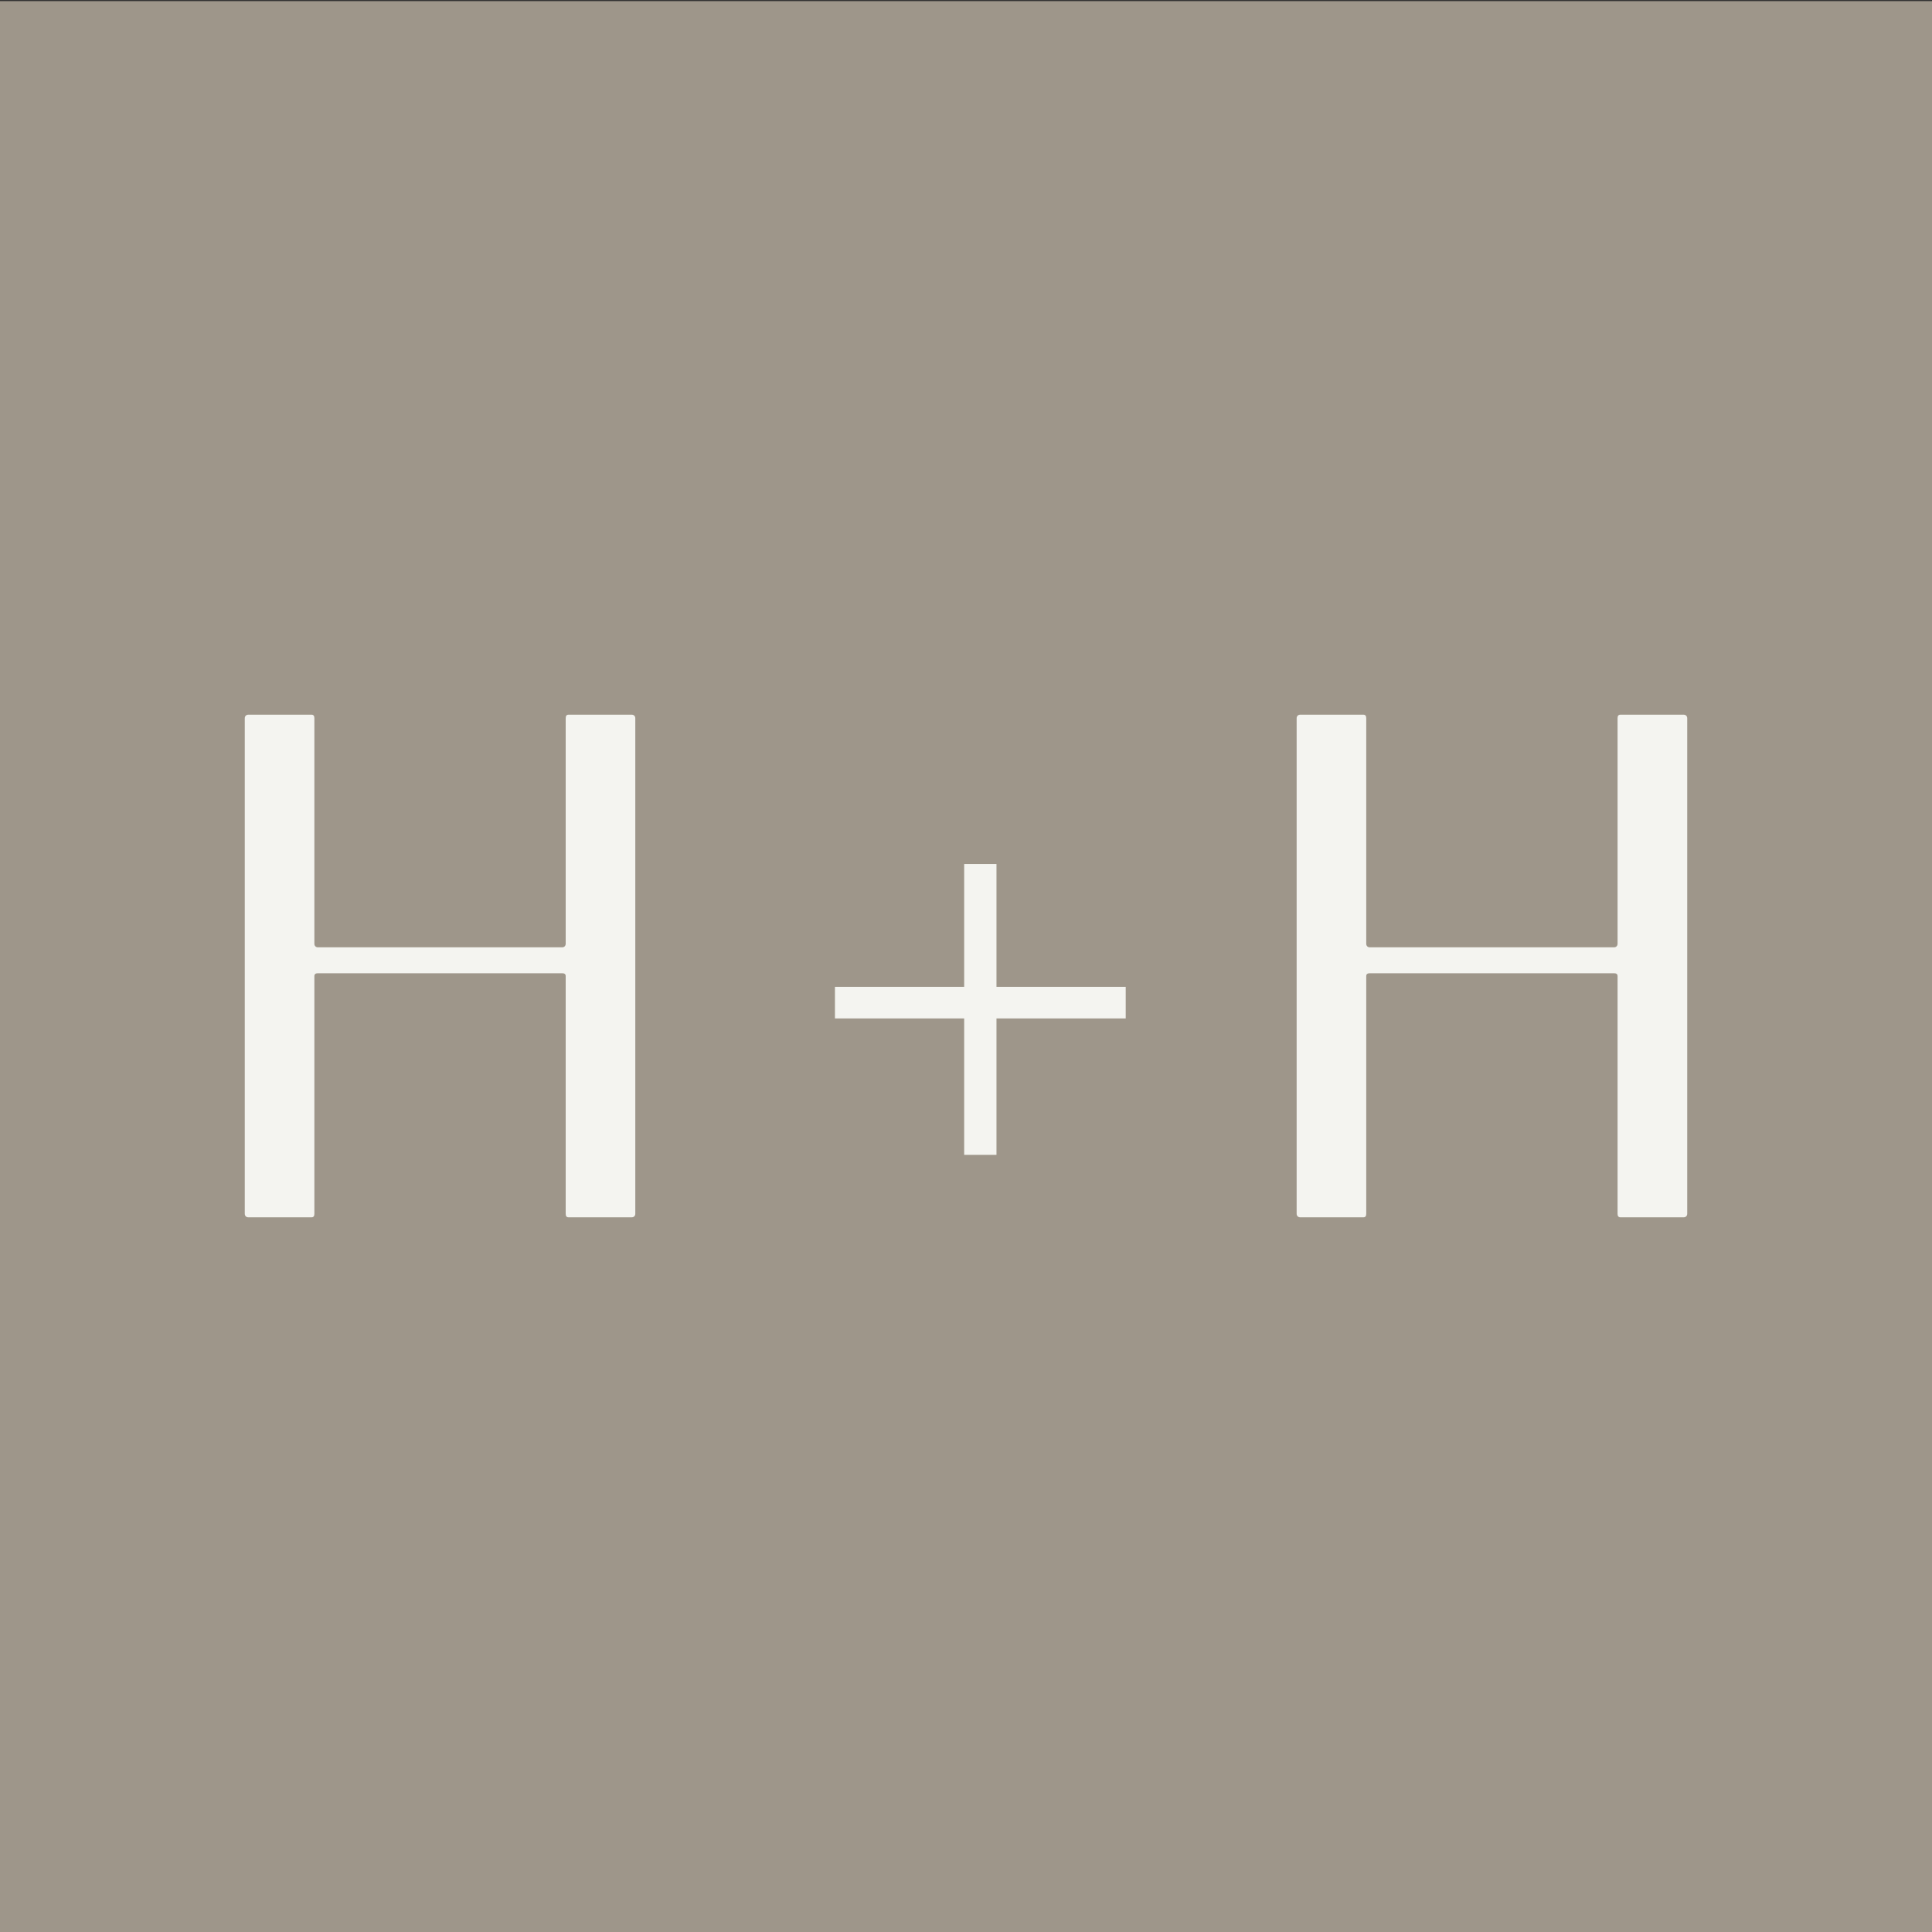
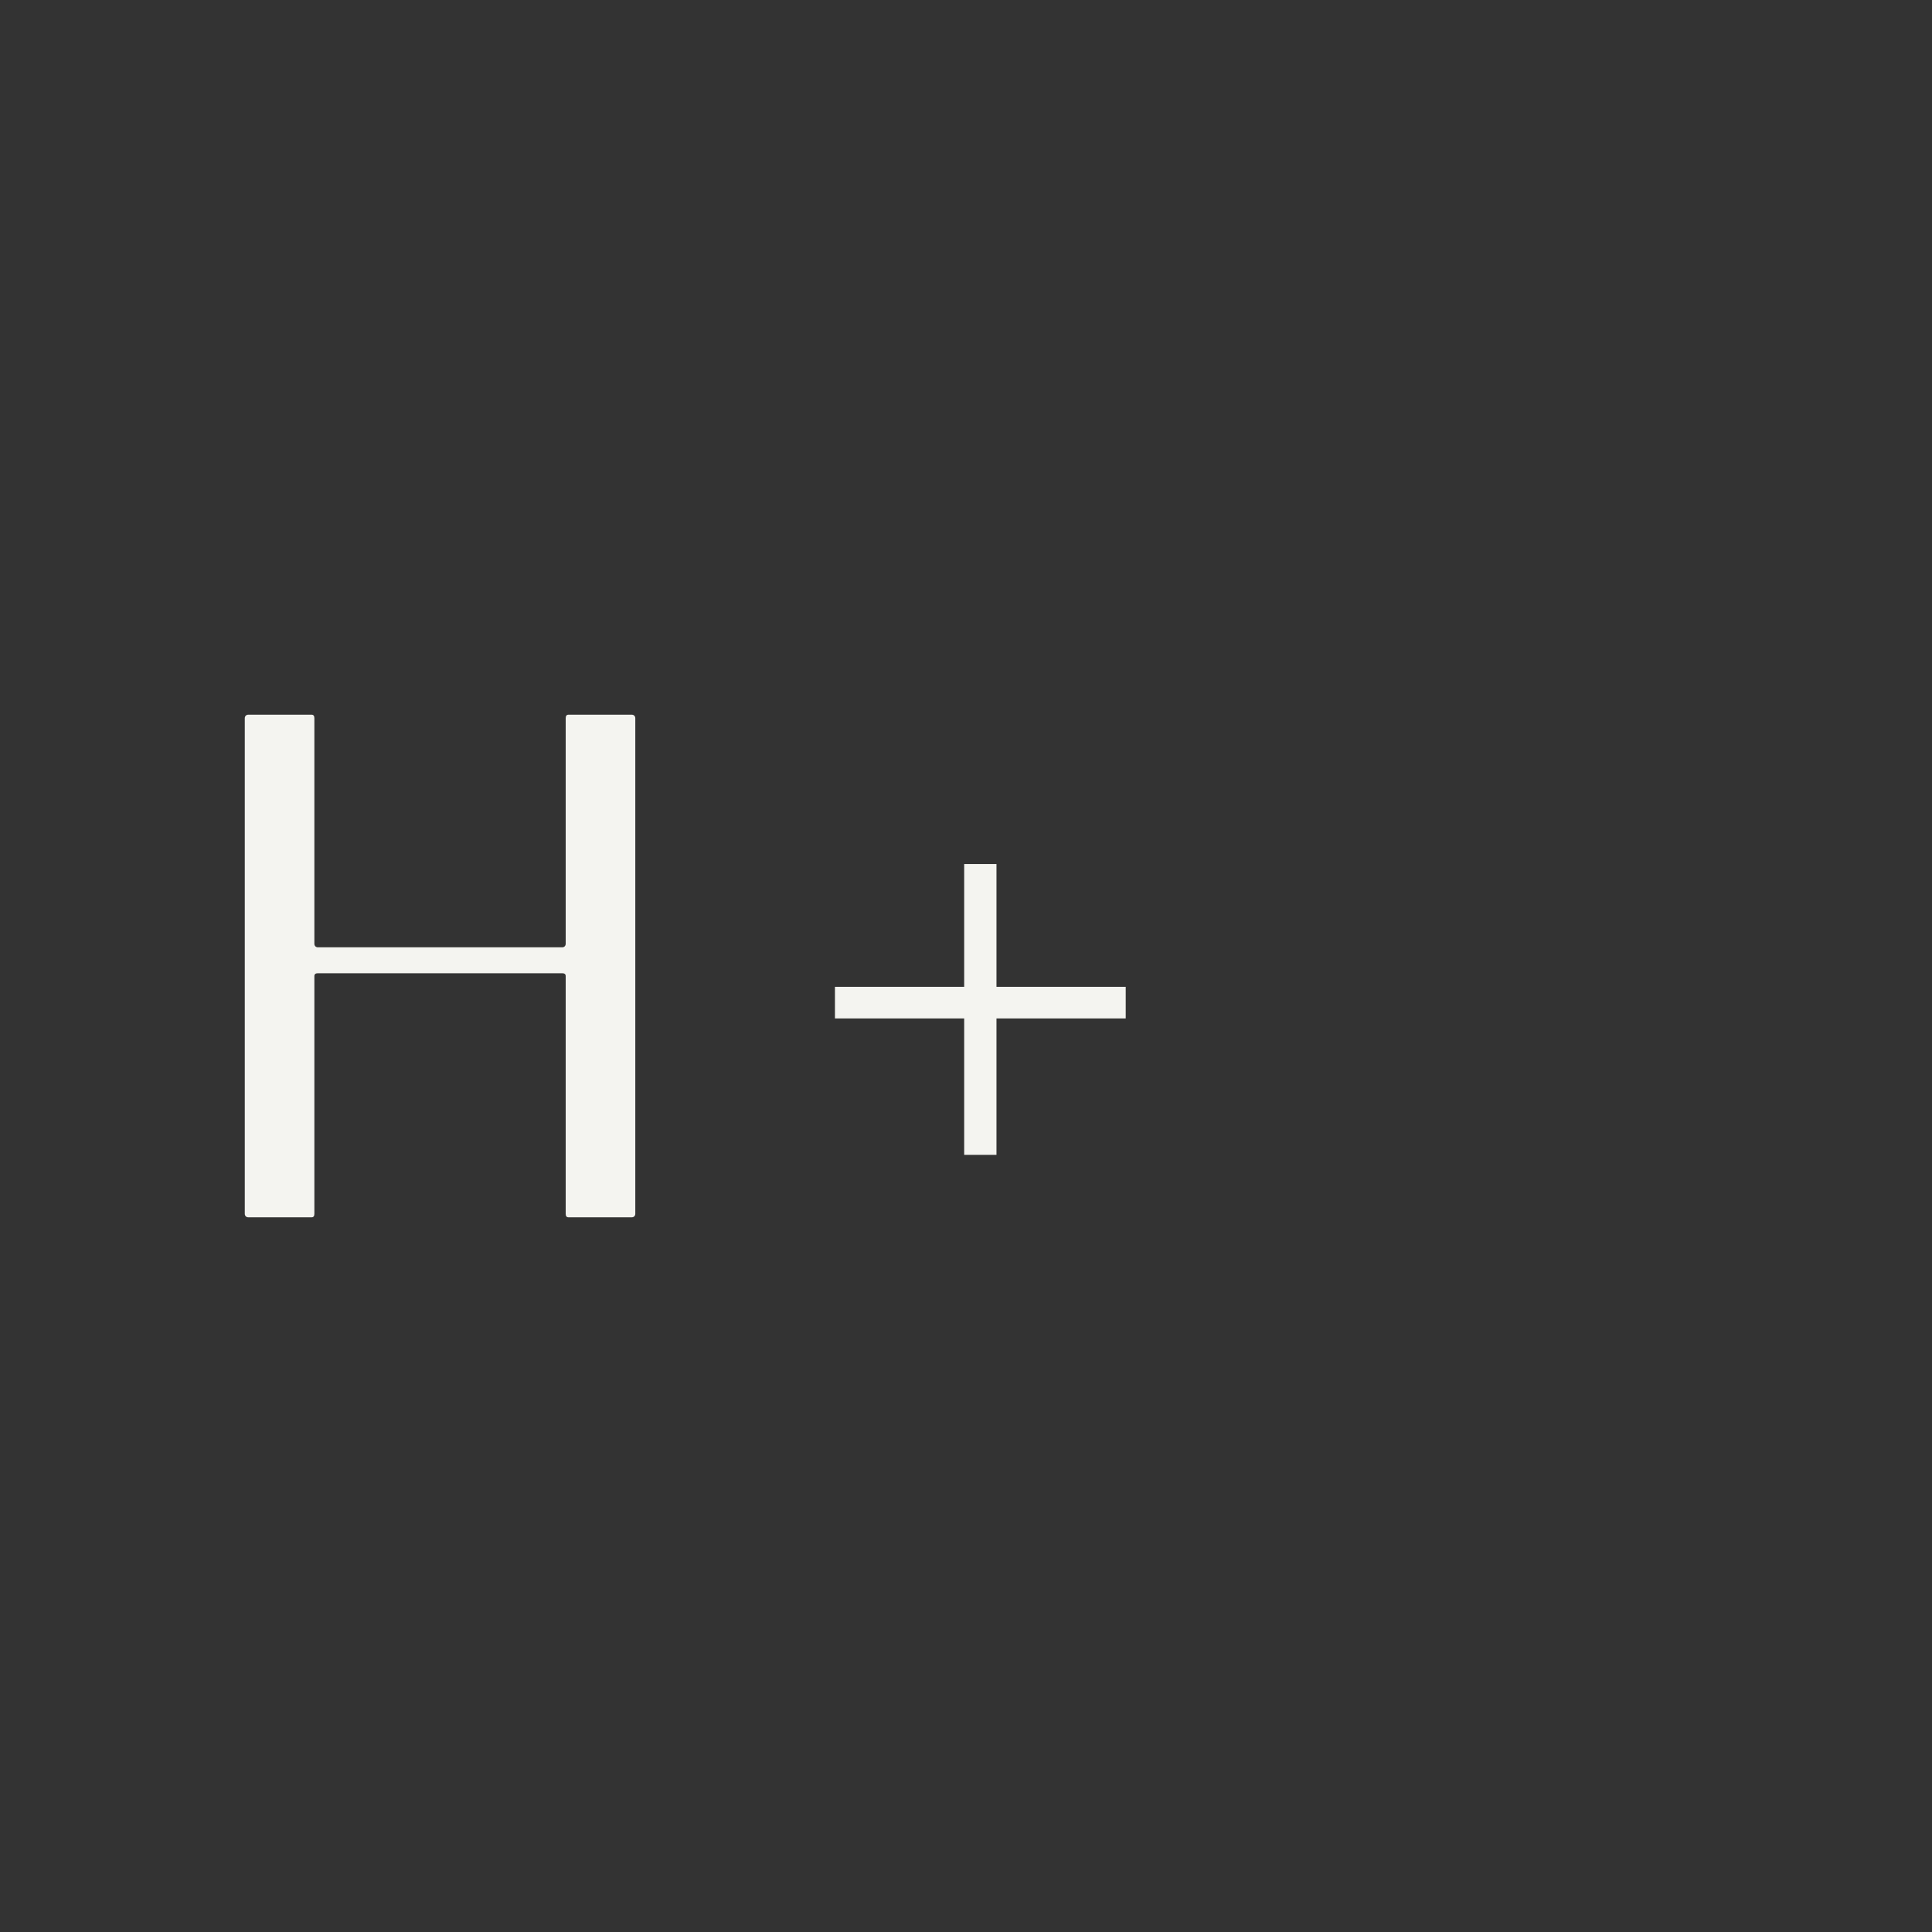
<svg xmlns="http://www.w3.org/2000/svg" data-bbox="-0.05 0.21 360.11 360.11" viewBox="0 0 360 360" data-type="color">
  <rect x="0" y="0" width="360" height="360" fill="#333333" stroke="none" />
  <g>
-     <path fill="#9e968a" d="M360.06.21v360.11H-.05V.21z" data-color="1" />
+     <path fill="#9e968a" d="M360.06.21H-.05V.21z" data-color="1" />
    <path d="M45.61 133.84c0-.4.27-.67.67-.67h11.77c.4 0 .53.27.53.67v42.01c0 .4.27.67.67.67h45.49c.4 0 .67-.27.67-.67v-42.01c0-.4.13-.67.53-.67h11.77c.4 0 .67.27.67.67v92.32c0 .4-.27.67-.67.67h-11.77c-.4 0-.53-.27-.53-.67v-44.28c0-.4-.27-.53-.67-.53H59.25c-.4 0-.67.13-.67.53v44.28c0 .4-.13.67-.53.67H46.28c-.4 0-.67-.27-.67-.67z" fill="#f4f4f0" data-color="2" />
    <path d="M155.58 183.88h24.08V161h6.02v22.88h24.08v5.89h-24.08v25.42h-6.02v-25.42h-24.08z" fill="#f4f4f0" data-color="2" />
-     <path d="M241.61 133.84c0-.4.27-.67.67-.67h11.77c.4 0 .53.27.53.67v42.01c0 .4.27.67.67.67h45.49c.4 0 .67-.27.67-.67v-42.01c0-.4.13-.67.54-.67h11.77c.4 0 .67.27.67.67v92.32c0 .4-.27.67-.67.67h-11.77c-.4 0-.54-.27-.54-.67v-44.28c0-.4-.27-.53-.67-.53h-45.49c-.4 0-.67.13-.67.53v44.28c0 .4-.13.67-.53.67h-11.77c-.4 0-.67-.27-.67-.67z" fill="#f4f4f0" data-color="2" />
  </g>
</svg>